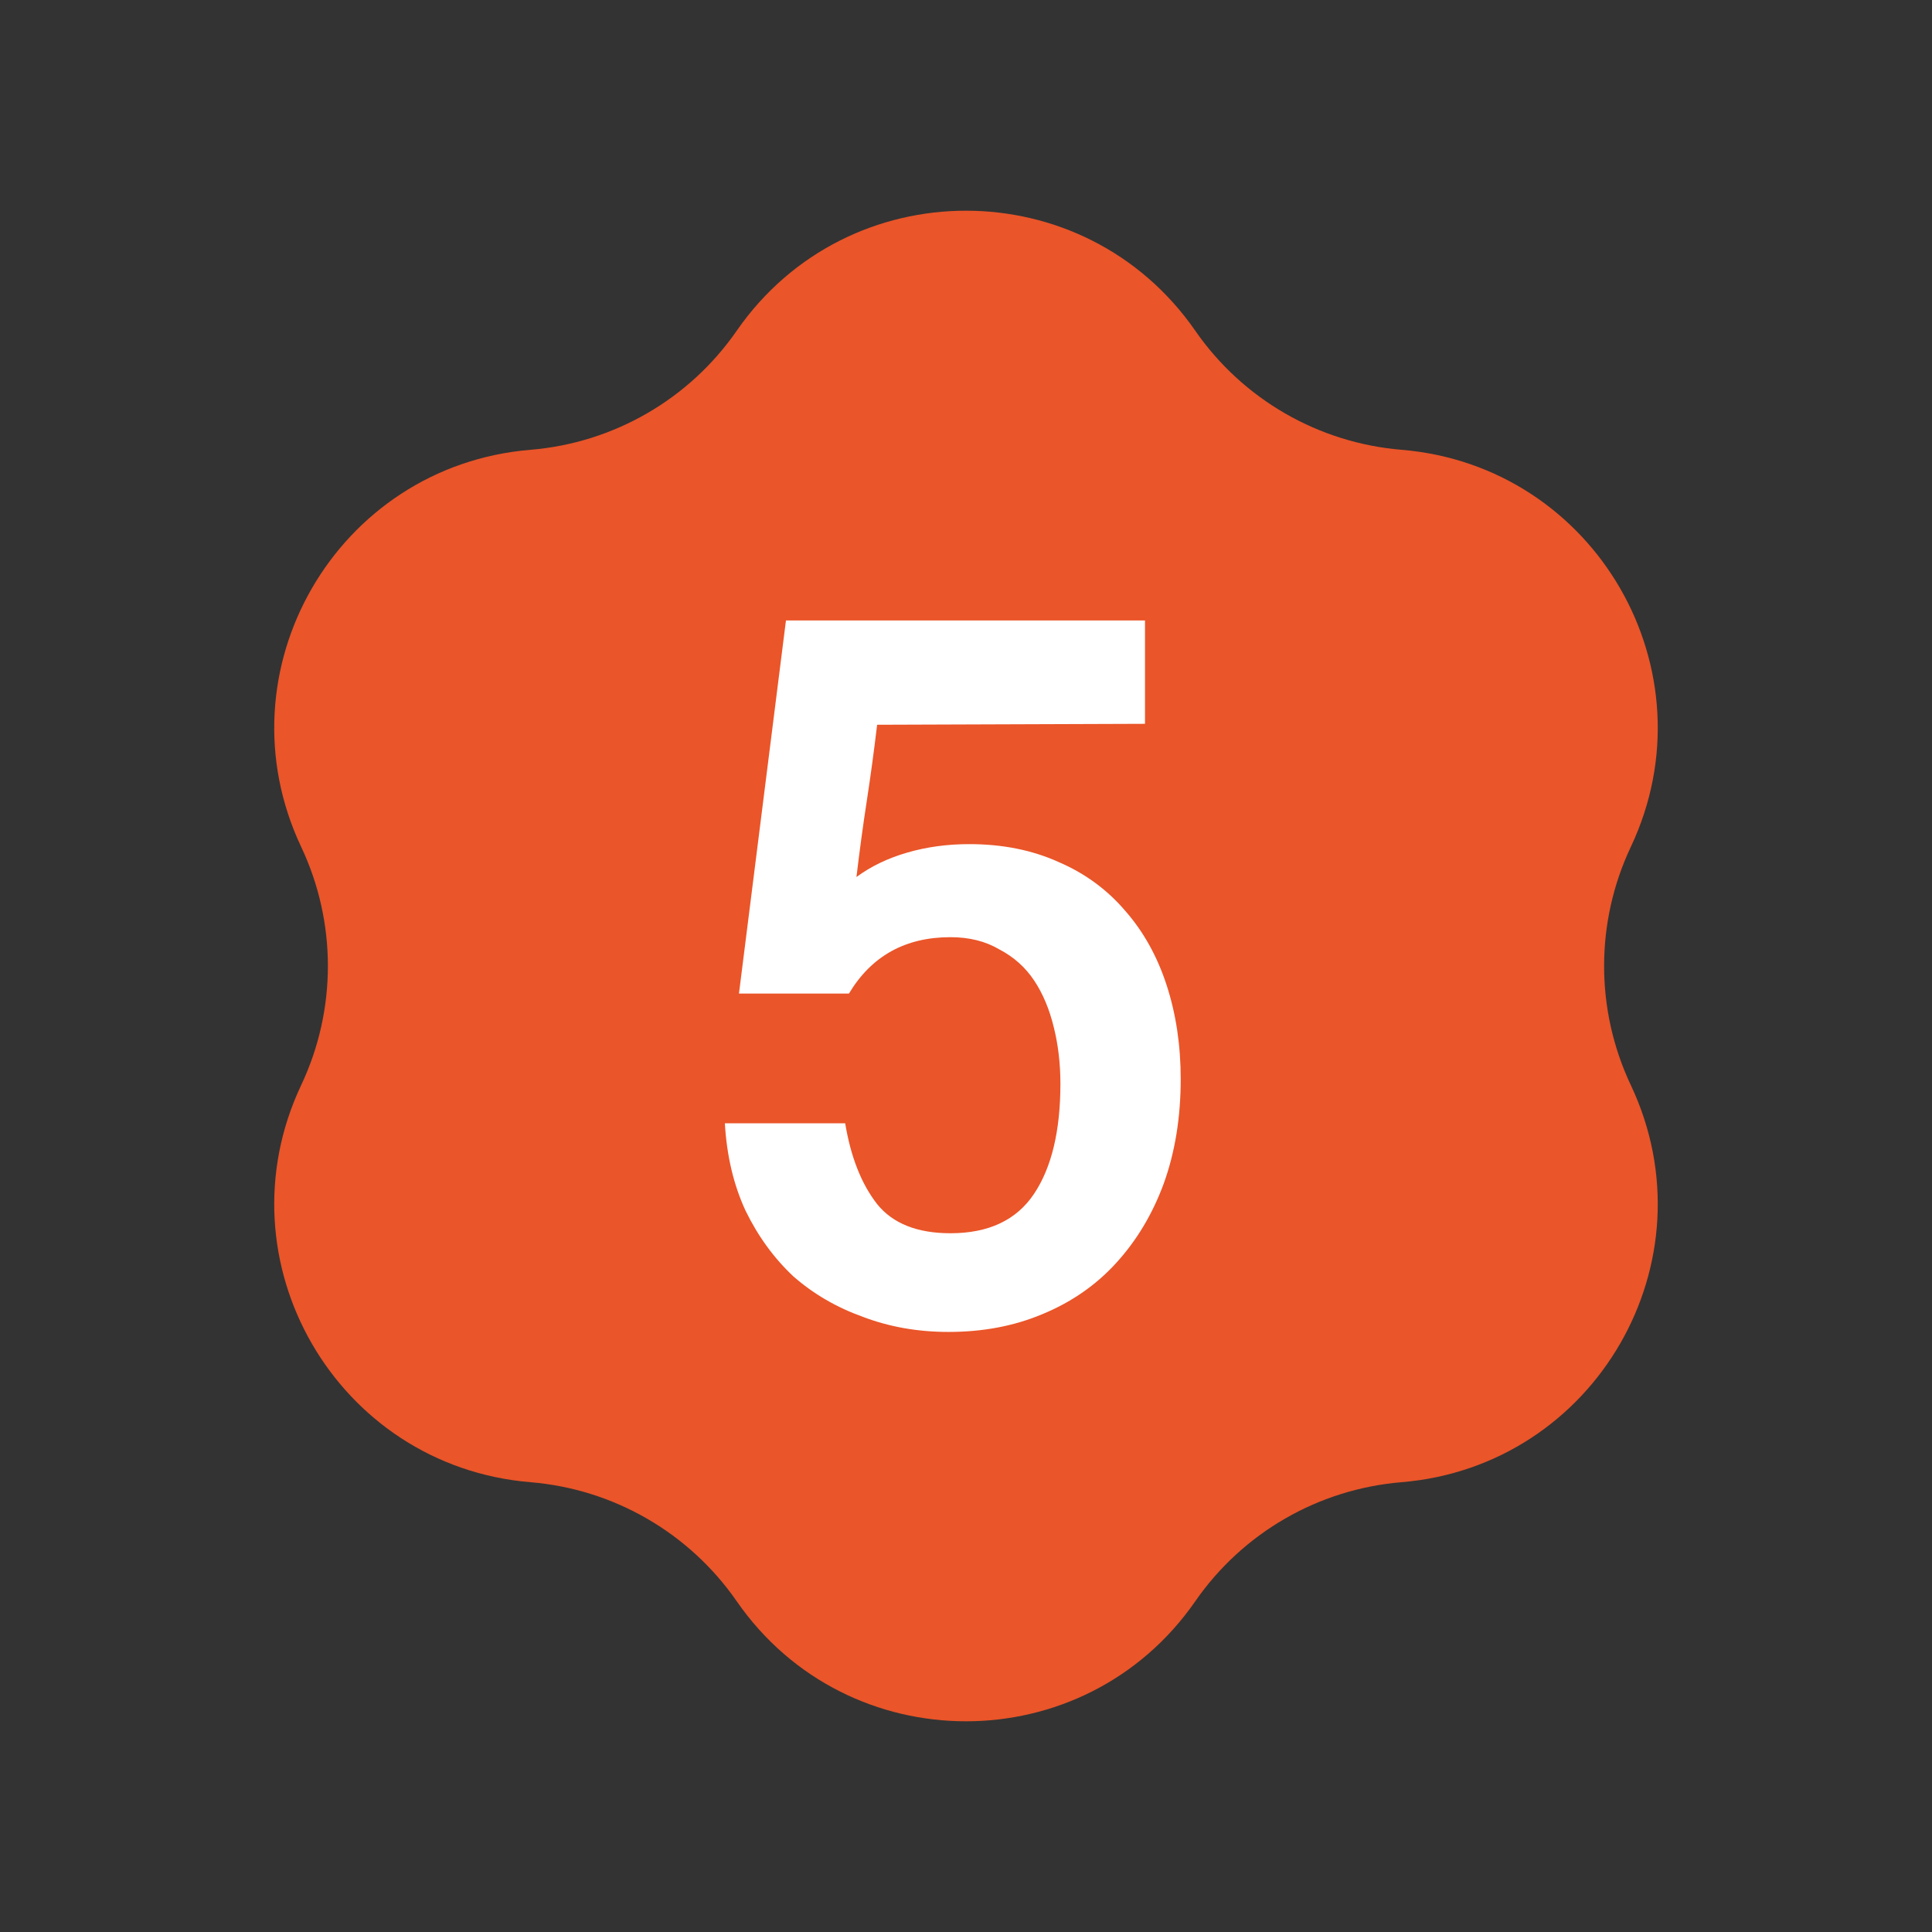
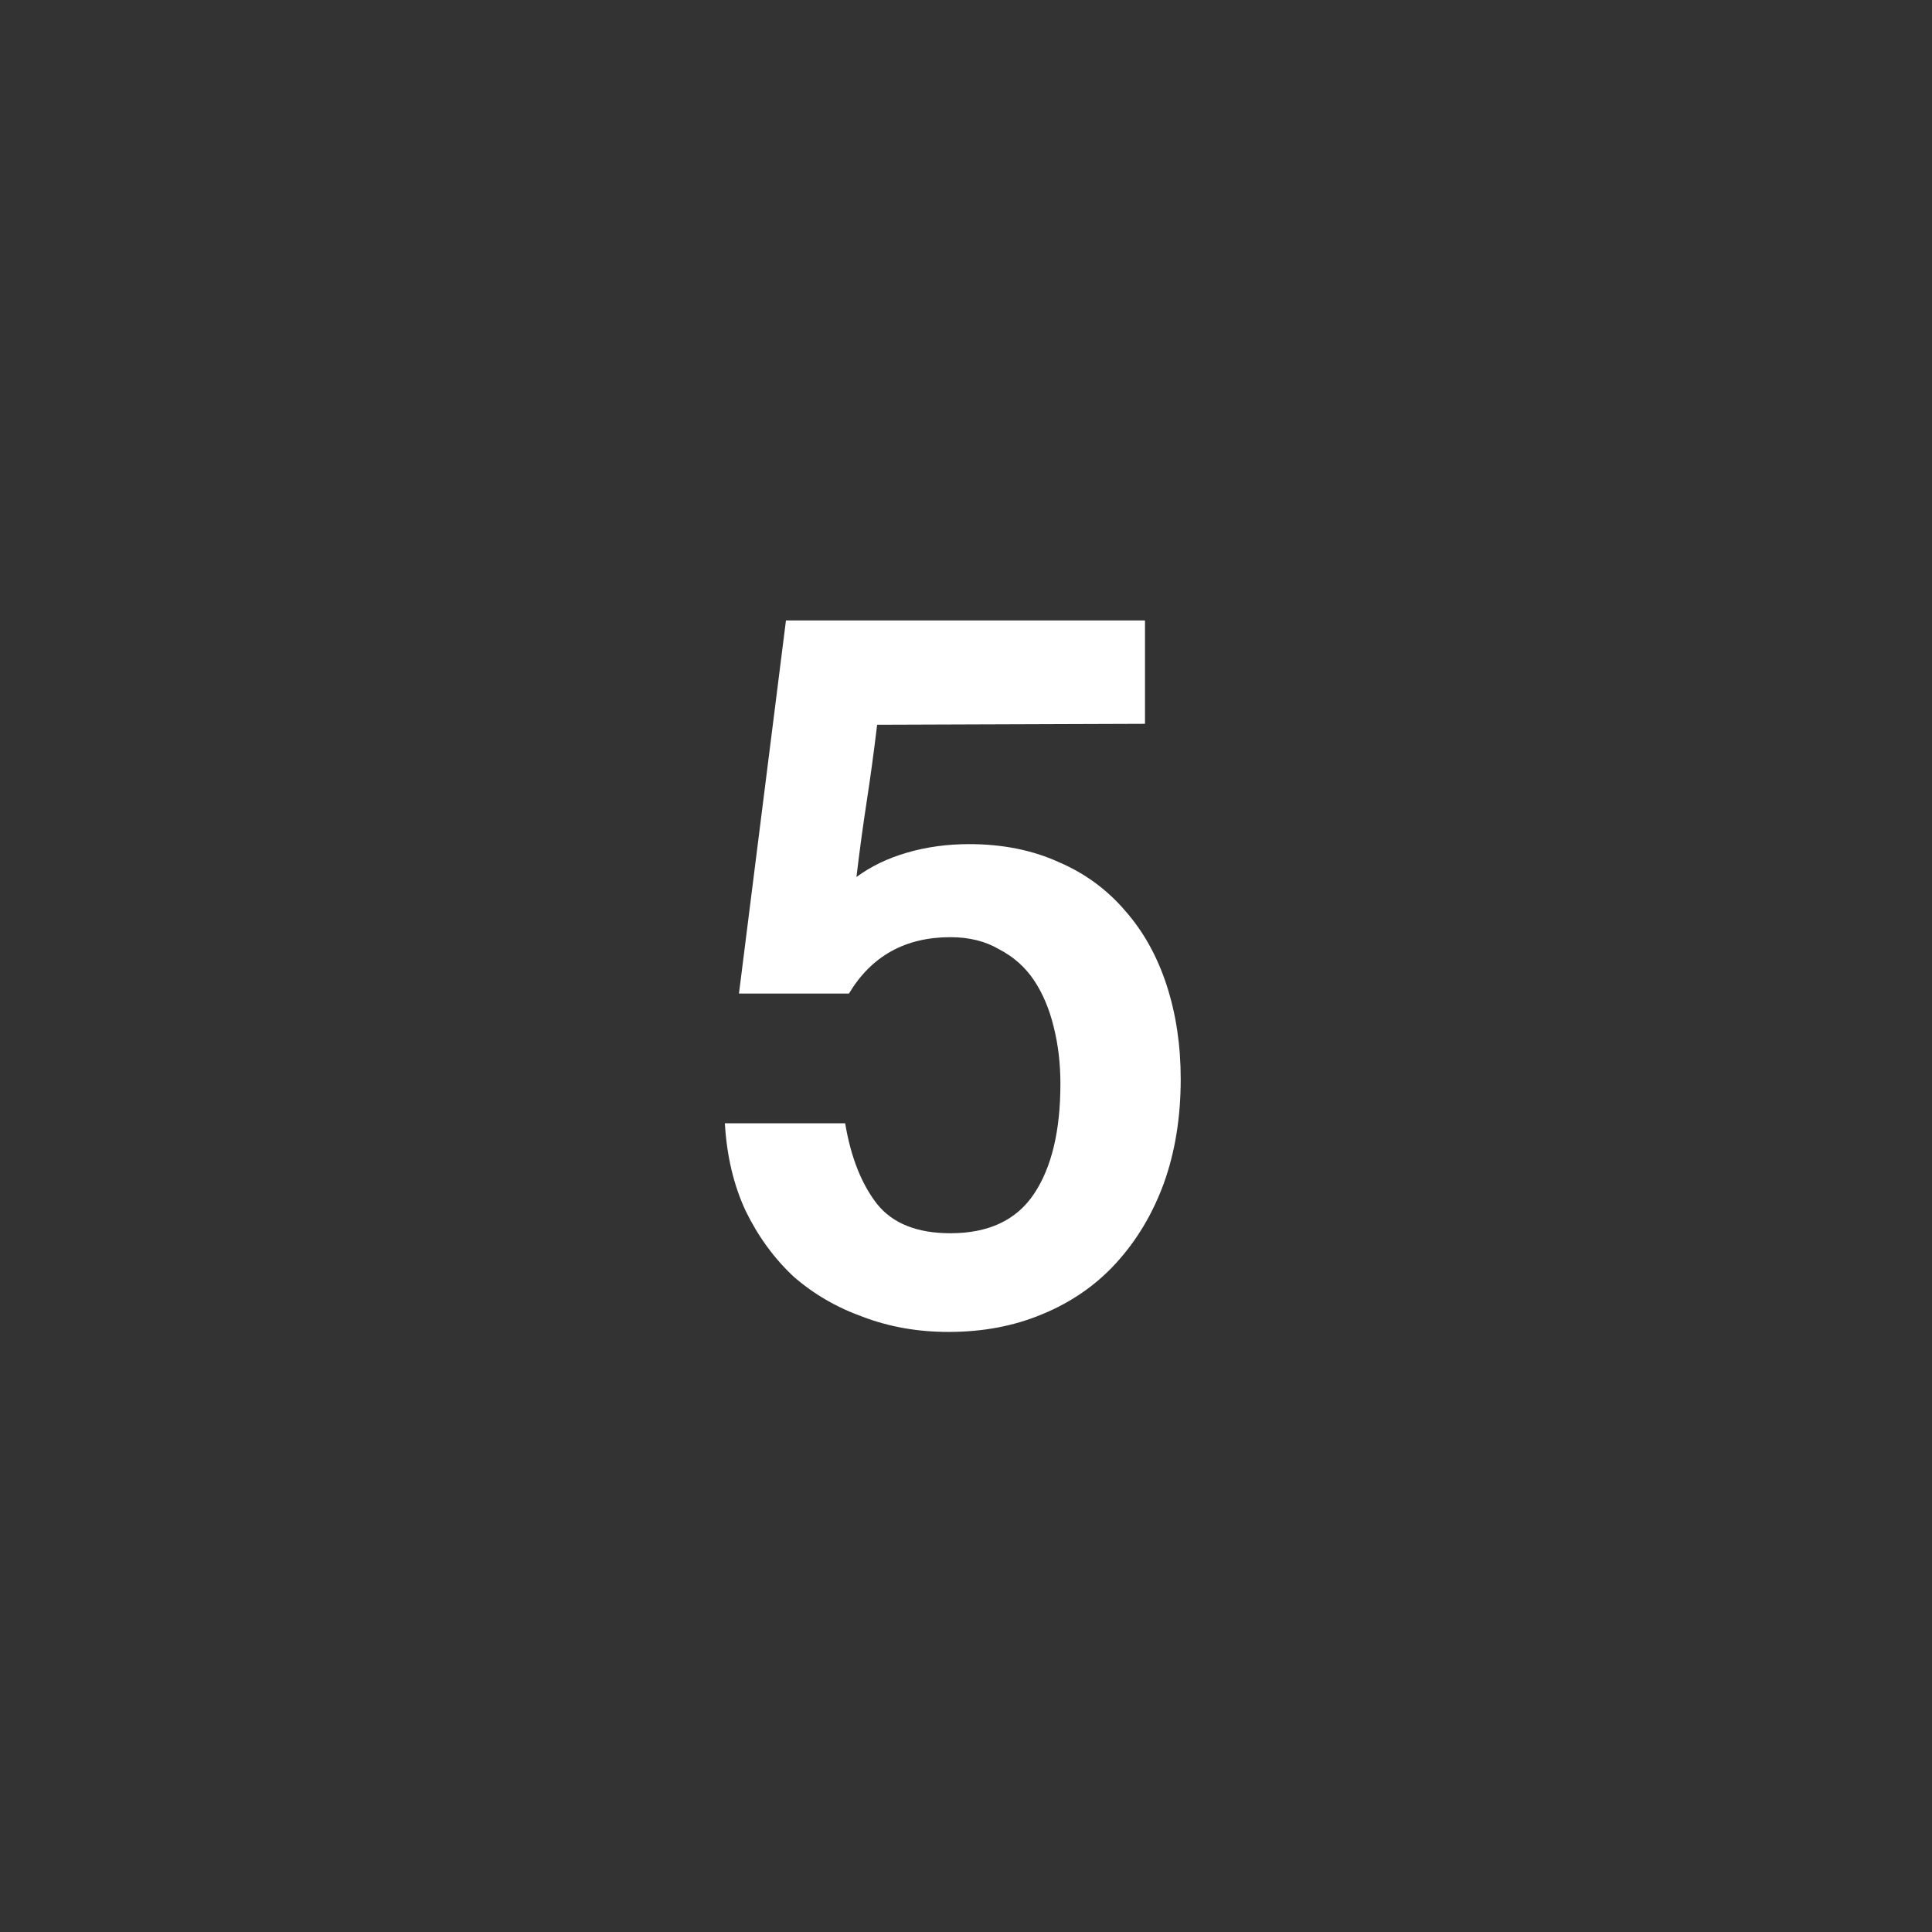
<svg xmlns="http://www.w3.org/2000/svg" width="37" height="37" viewBox="0 0 37 37" fill="none">
  <rect x="0" y="0" width="37" height="37" fill="#333333" stroke="none" />
-   <path d="M14.109 6.334C16.234 3.269 20.766 3.269 22.891 6.334C23.8 7.646 25.25 8.483 26.841 8.614C30.558 8.922 32.824 12.847 31.232 16.219C30.55 17.663 30.55 19.337 31.232 20.781C32.824 24.153 30.558 28.078 26.841 28.386C25.25 28.517 23.8 29.354 22.891 30.666C20.766 33.731 16.234 33.731 14.109 30.666C13.2 29.354 11.751 28.517 10.159 28.386C6.442 28.078 4.176 24.153 5.768 20.781C6.45 19.337 6.45 17.663 5.768 16.219C4.176 12.847 6.442 8.922 10.159 8.614C11.751 8.483 13.2 7.646 14.109 6.334Z" fill="#EA5529" />
  <path d="M22.612 20.666C22.612 21.398 22.504 22.064 22.288 22.664C22.072 23.252 21.766 23.762 21.37 24.194C20.986 24.614 20.518 24.938 19.966 25.166C19.426 25.394 18.826 25.508 18.166 25.508C17.578 25.508 17.032 25.412 16.528 25.22C16.024 25.04 15.58 24.782 15.196 24.446C14.824 24.098 14.518 23.678 14.278 23.186C14.05 22.694 13.918 22.136 13.882 21.512H16.186C16.294 22.16 16.498 22.676 16.798 23.06C17.098 23.432 17.566 23.618 18.202 23.618C18.934 23.618 19.468 23.366 19.804 22.862C20.14 22.358 20.308 21.656 20.308 20.756C20.308 20.372 20.266 20.012 20.182 19.676C20.098 19.328 19.972 19.028 19.804 18.776C19.636 18.524 19.414 18.326 19.138 18.182C18.874 18.026 18.562 17.948 18.202 17.948C17.338 17.948 16.69 18.308 16.258 19.028H14.152L15.052 11.882H21.928V13.862L16.798 13.88C16.738 14.384 16.672 14.87 16.6 15.338C16.528 15.806 16.462 16.292 16.402 16.796C16.678 16.592 17.002 16.436 17.374 16.328C17.746 16.22 18.142 16.166 18.562 16.166C19.198 16.166 19.768 16.28 20.272 16.508C20.776 16.724 21.202 17.036 21.55 17.444C21.898 17.84 22.162 18.314 22.342 18.866C22.522 19.418 22.612 20.018 22.612 20.666Z" fill="white" />
</svg>